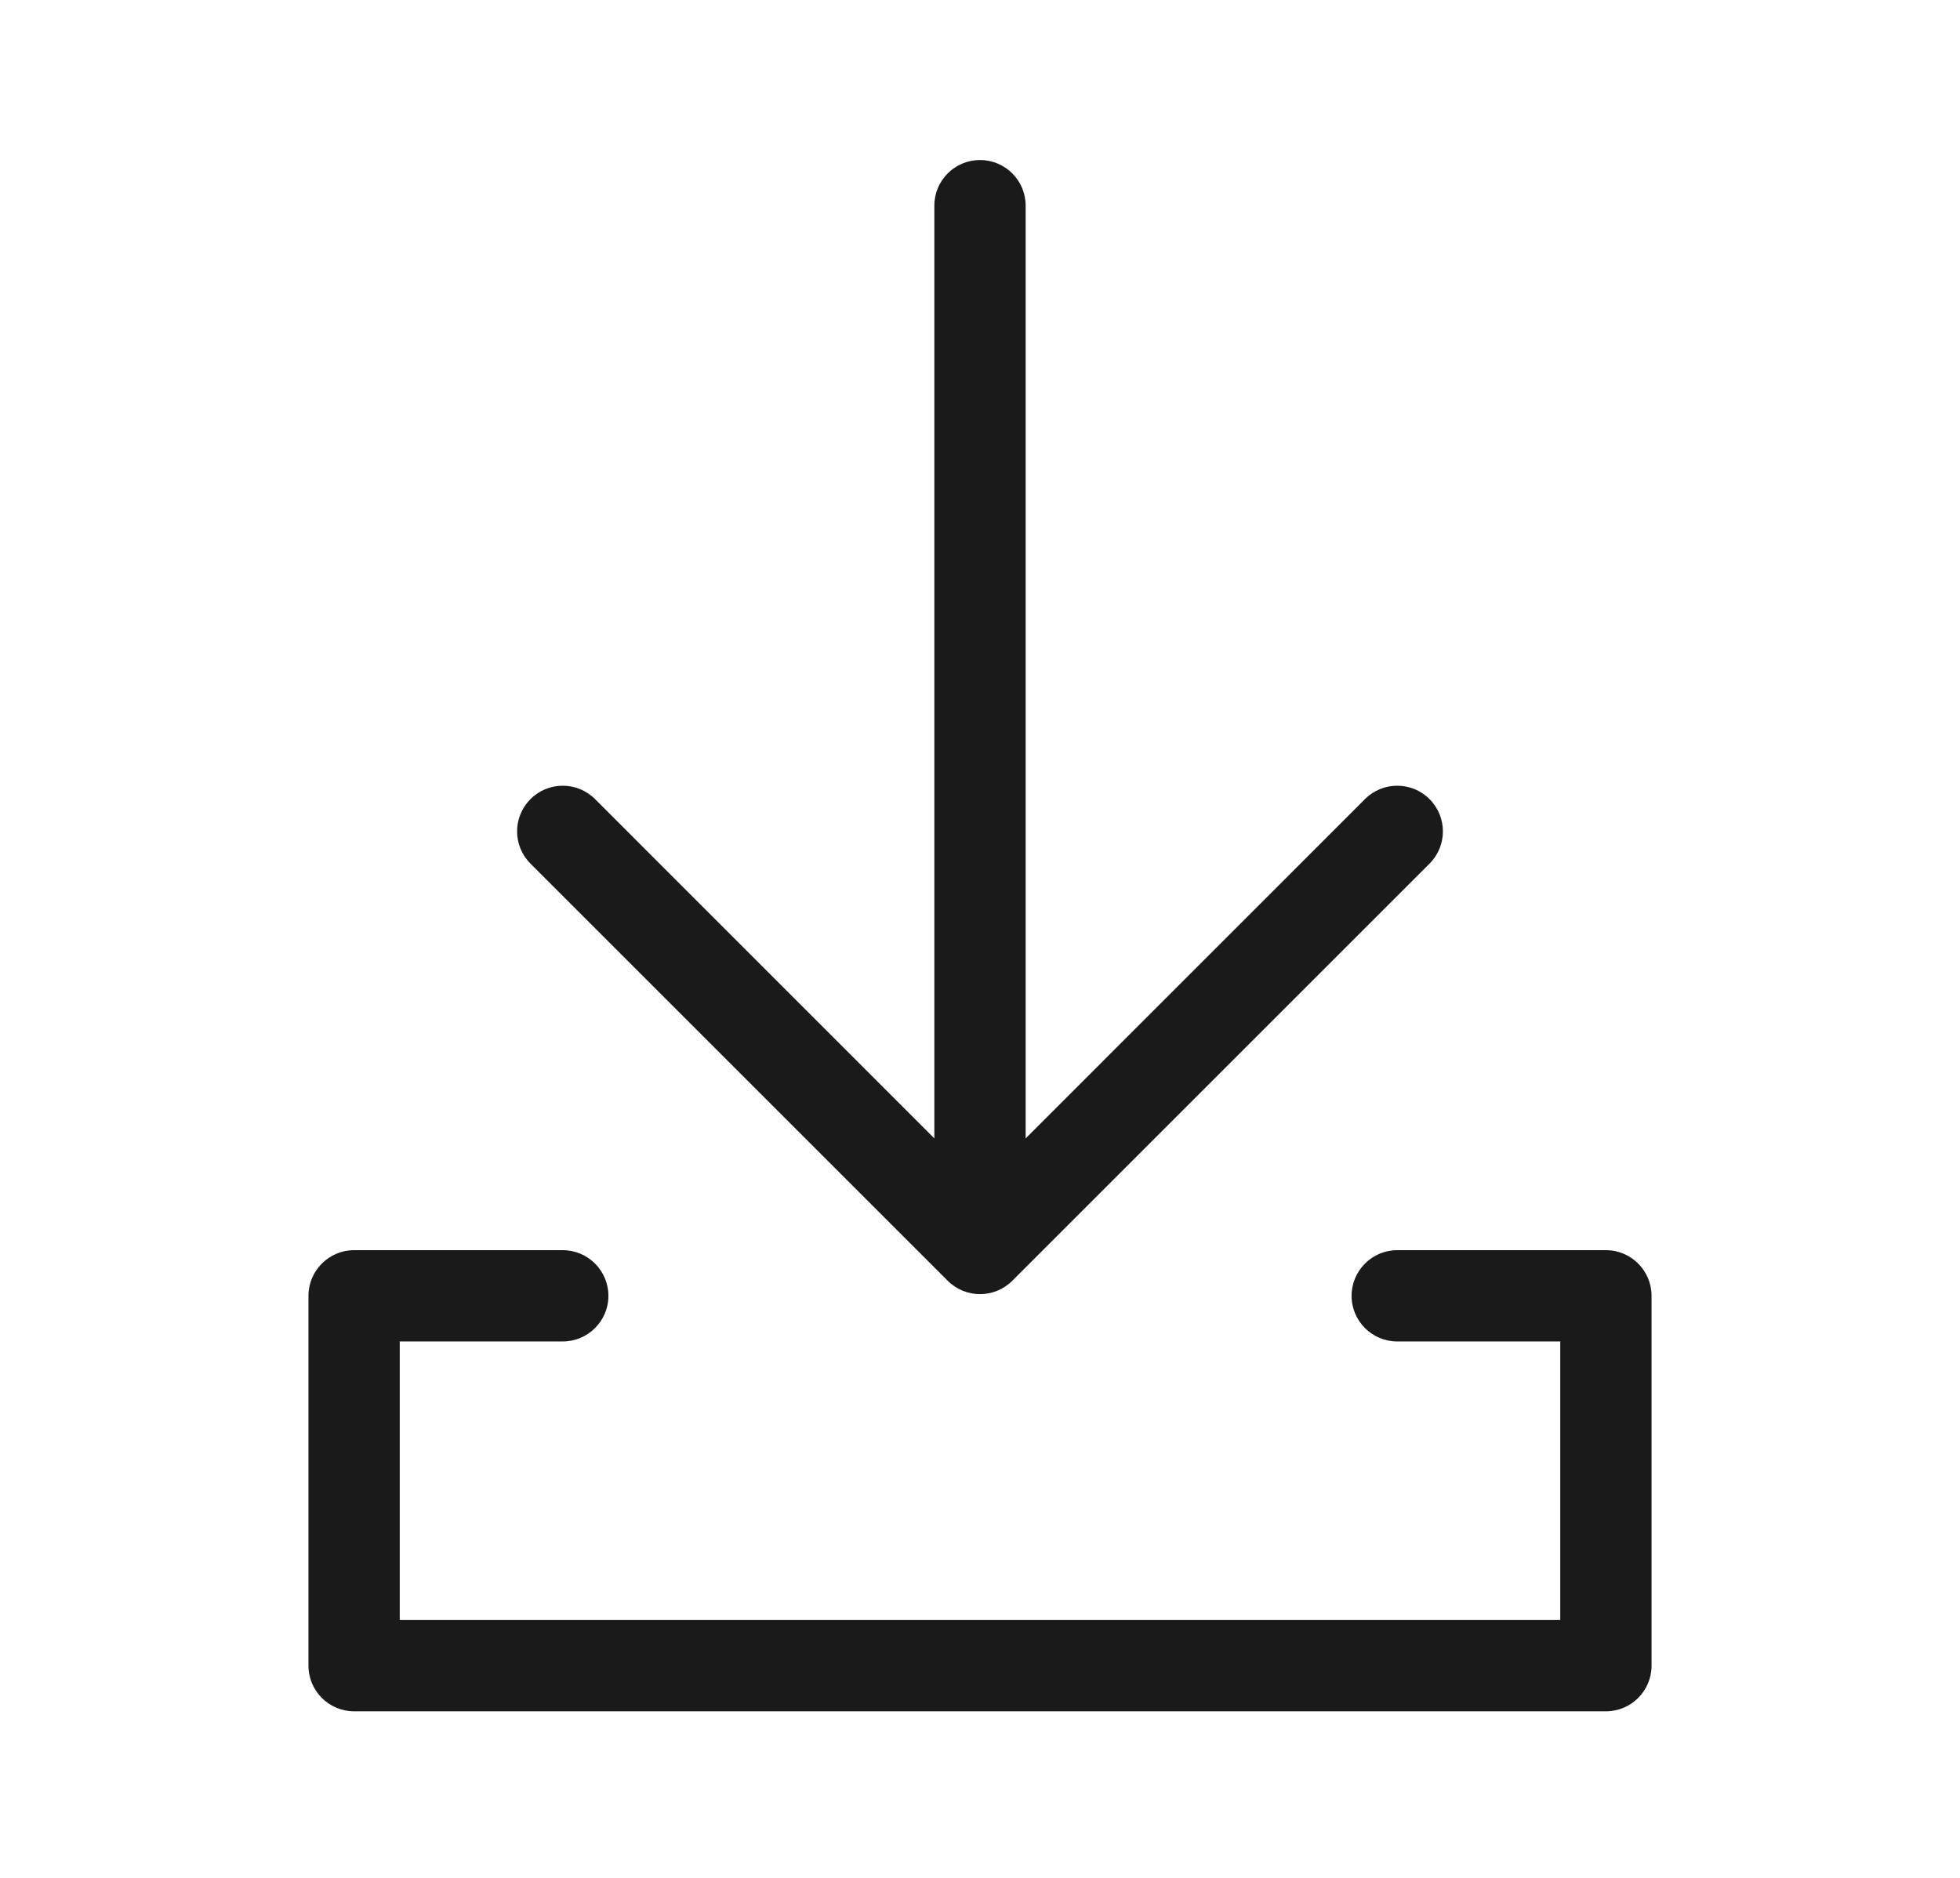
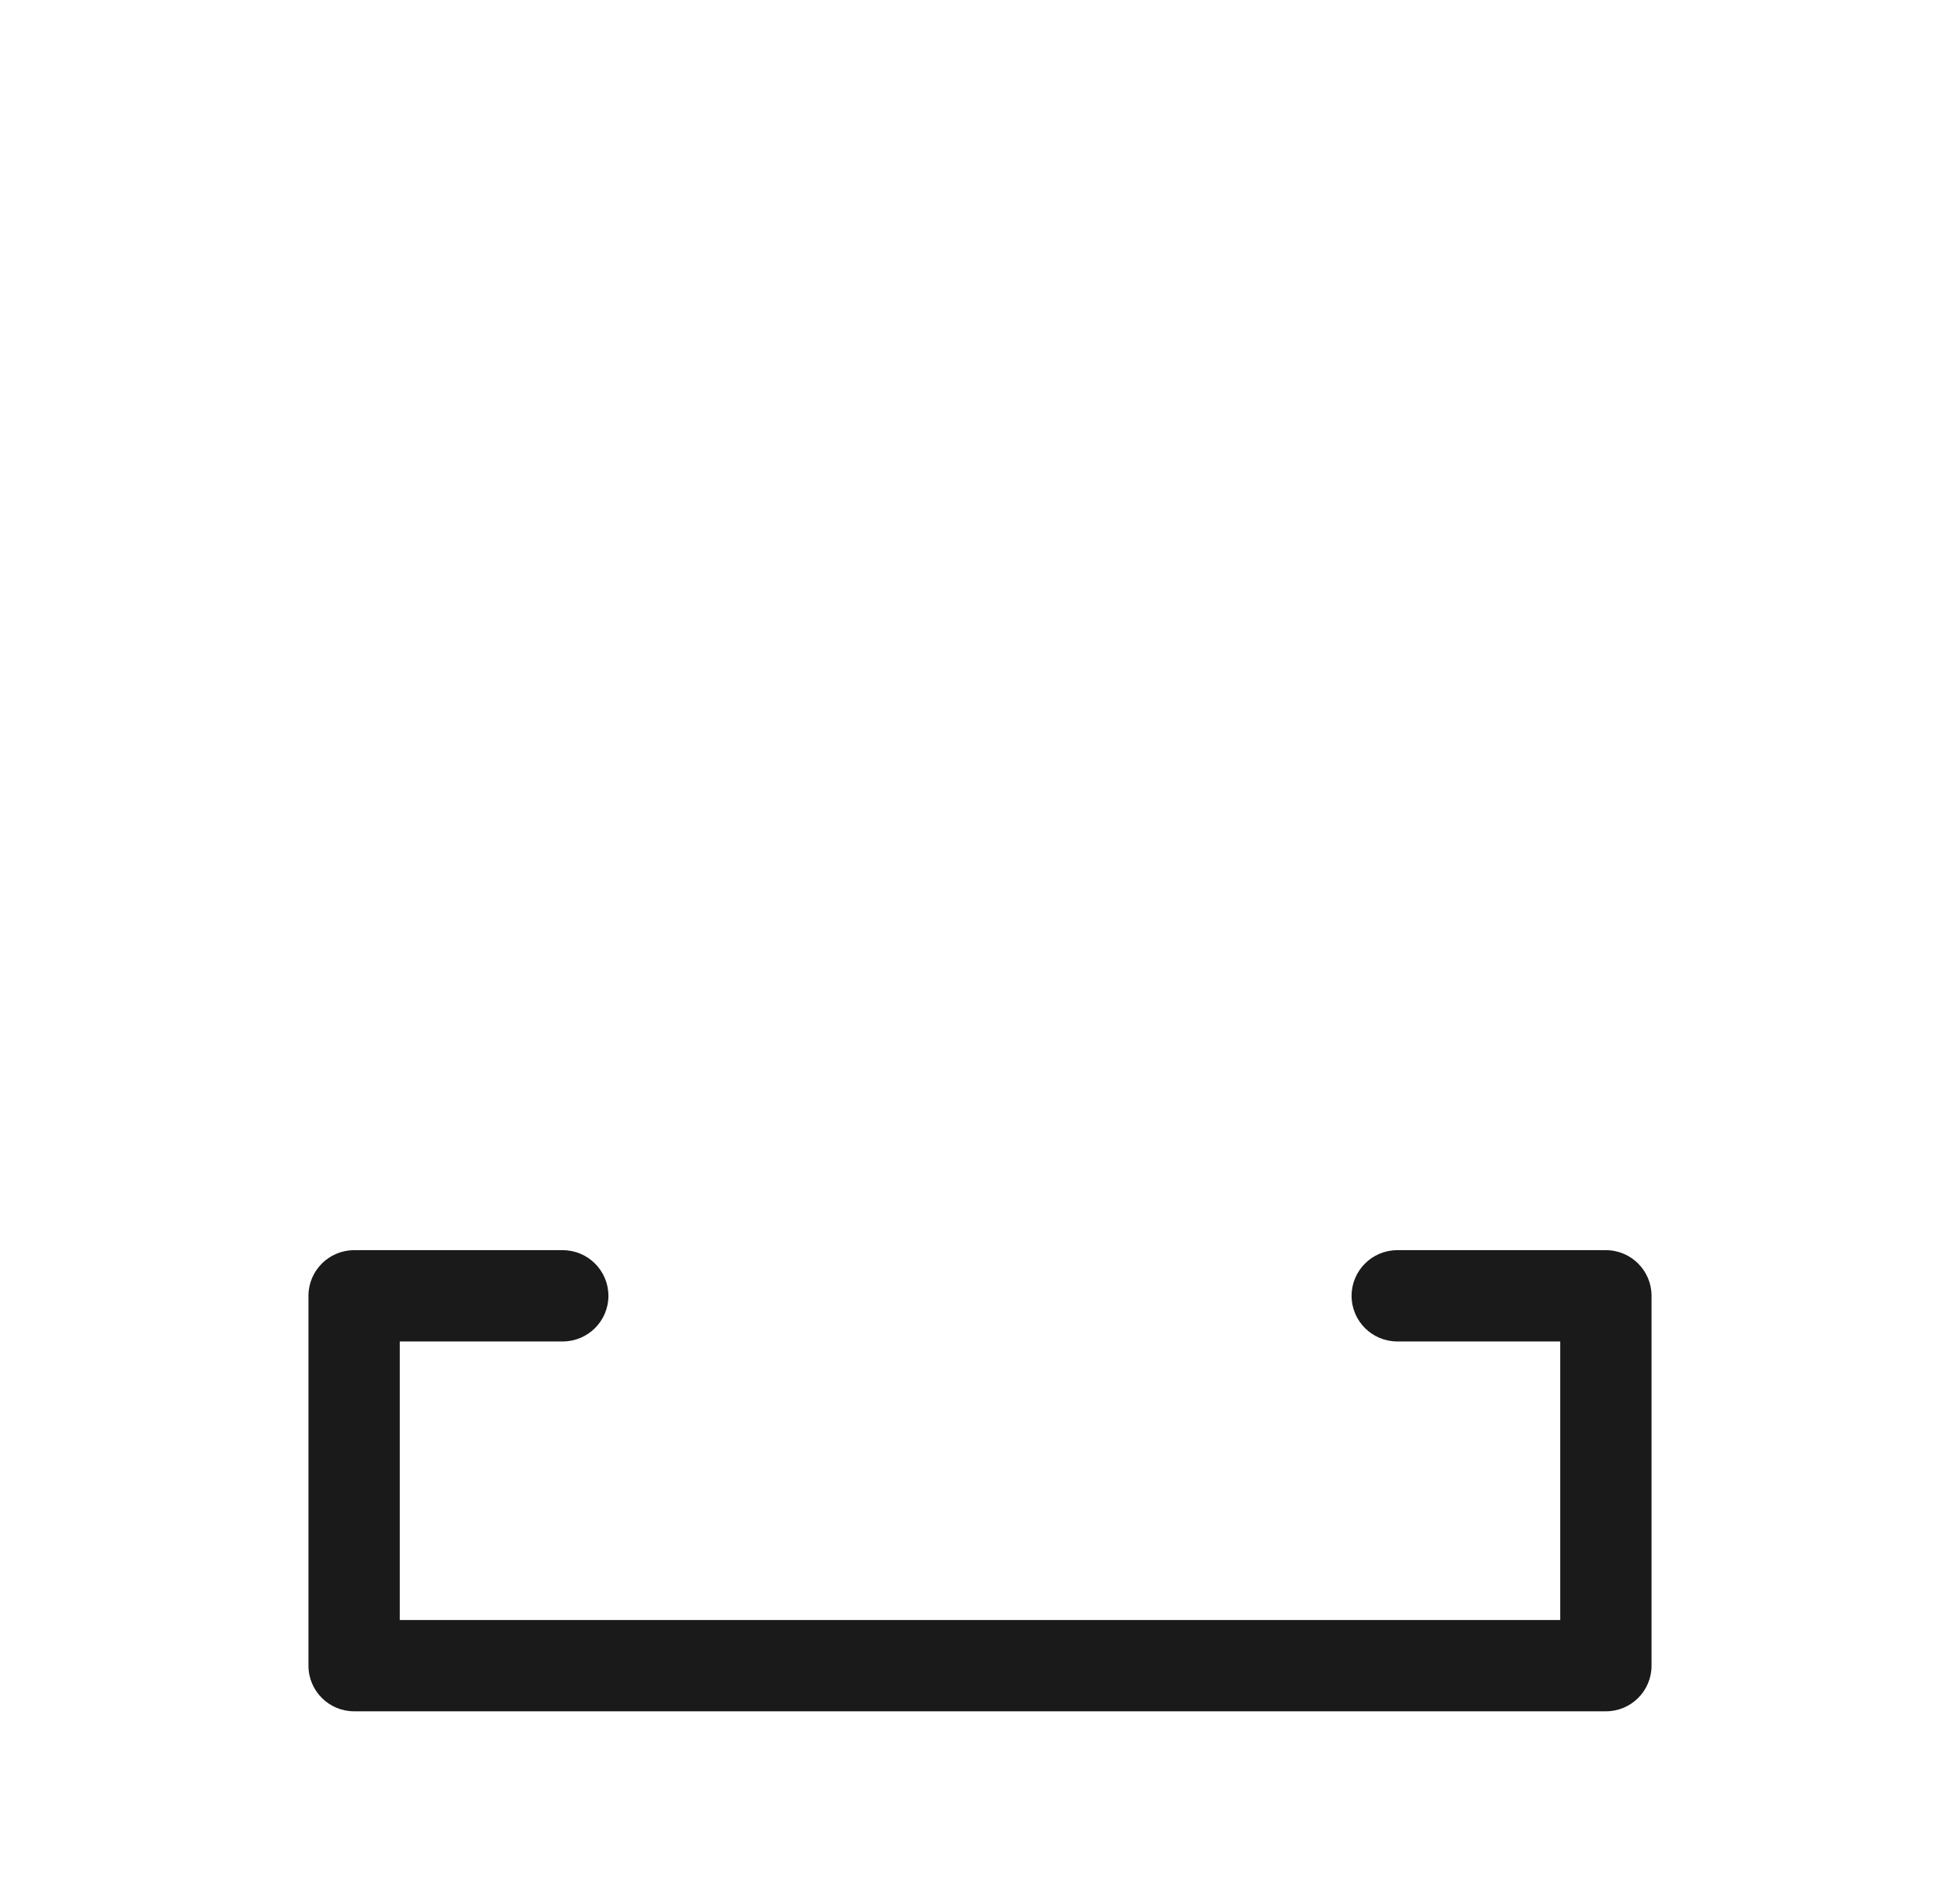
<svg xmlns="http://www.w3.org/2000/svg" width="24" height="23" viewBox="0 0 24 23" fill="none">
  <path fill-rule="evenodd" clip-rule="evenodd" d="M3.777 15.871C3.777 15.563 4.028 15.312 4.336 15.312H6.891C7.199 15.312 7.45 15.563 7.45 15.871C7.45 16.18 7.199 16.43 6.891 16.43H4.895V19.842H19.105V16.43H17.109C16.801 16.43 16.55 16.18 16.55 15.871C16.55 15.563 16.801 15.312 17.109 15.312H19.664C19.973 15.312 20.223 15.563 20.223 15.871V20.401C20.223 20.71 19.973 20.96 19.664 20.96H4.336C4.028 20.96 3.777 20.71 3.777 20.401V15.871Z" fill="#1A1A1A" />
-   <path fill-rule="evenodd" clip-rule="evenodd" d="M12.395 15.687C12.177 15.905 11.823 15.905 11.605 15.687L6.496 10.578C6.277 10.36 6.277 10.006 6.496 9.787C6.714 9.569 7.068 9.569 7.286 9.787L11.441 13.943L11.441 2.519C11.441 2.21 11.691 1.96 12 1.96C12.309 1.96 12.559 2.21 12.559 2.519L12.559 13.943L16.714 9.787C16.932 9.569 17.286 9.569 17.504 9.787C17.723 10.006 17.723 10.36 17.504 10.578L12.395 15.687Z" fill="#1A1A1A" />
</svg>